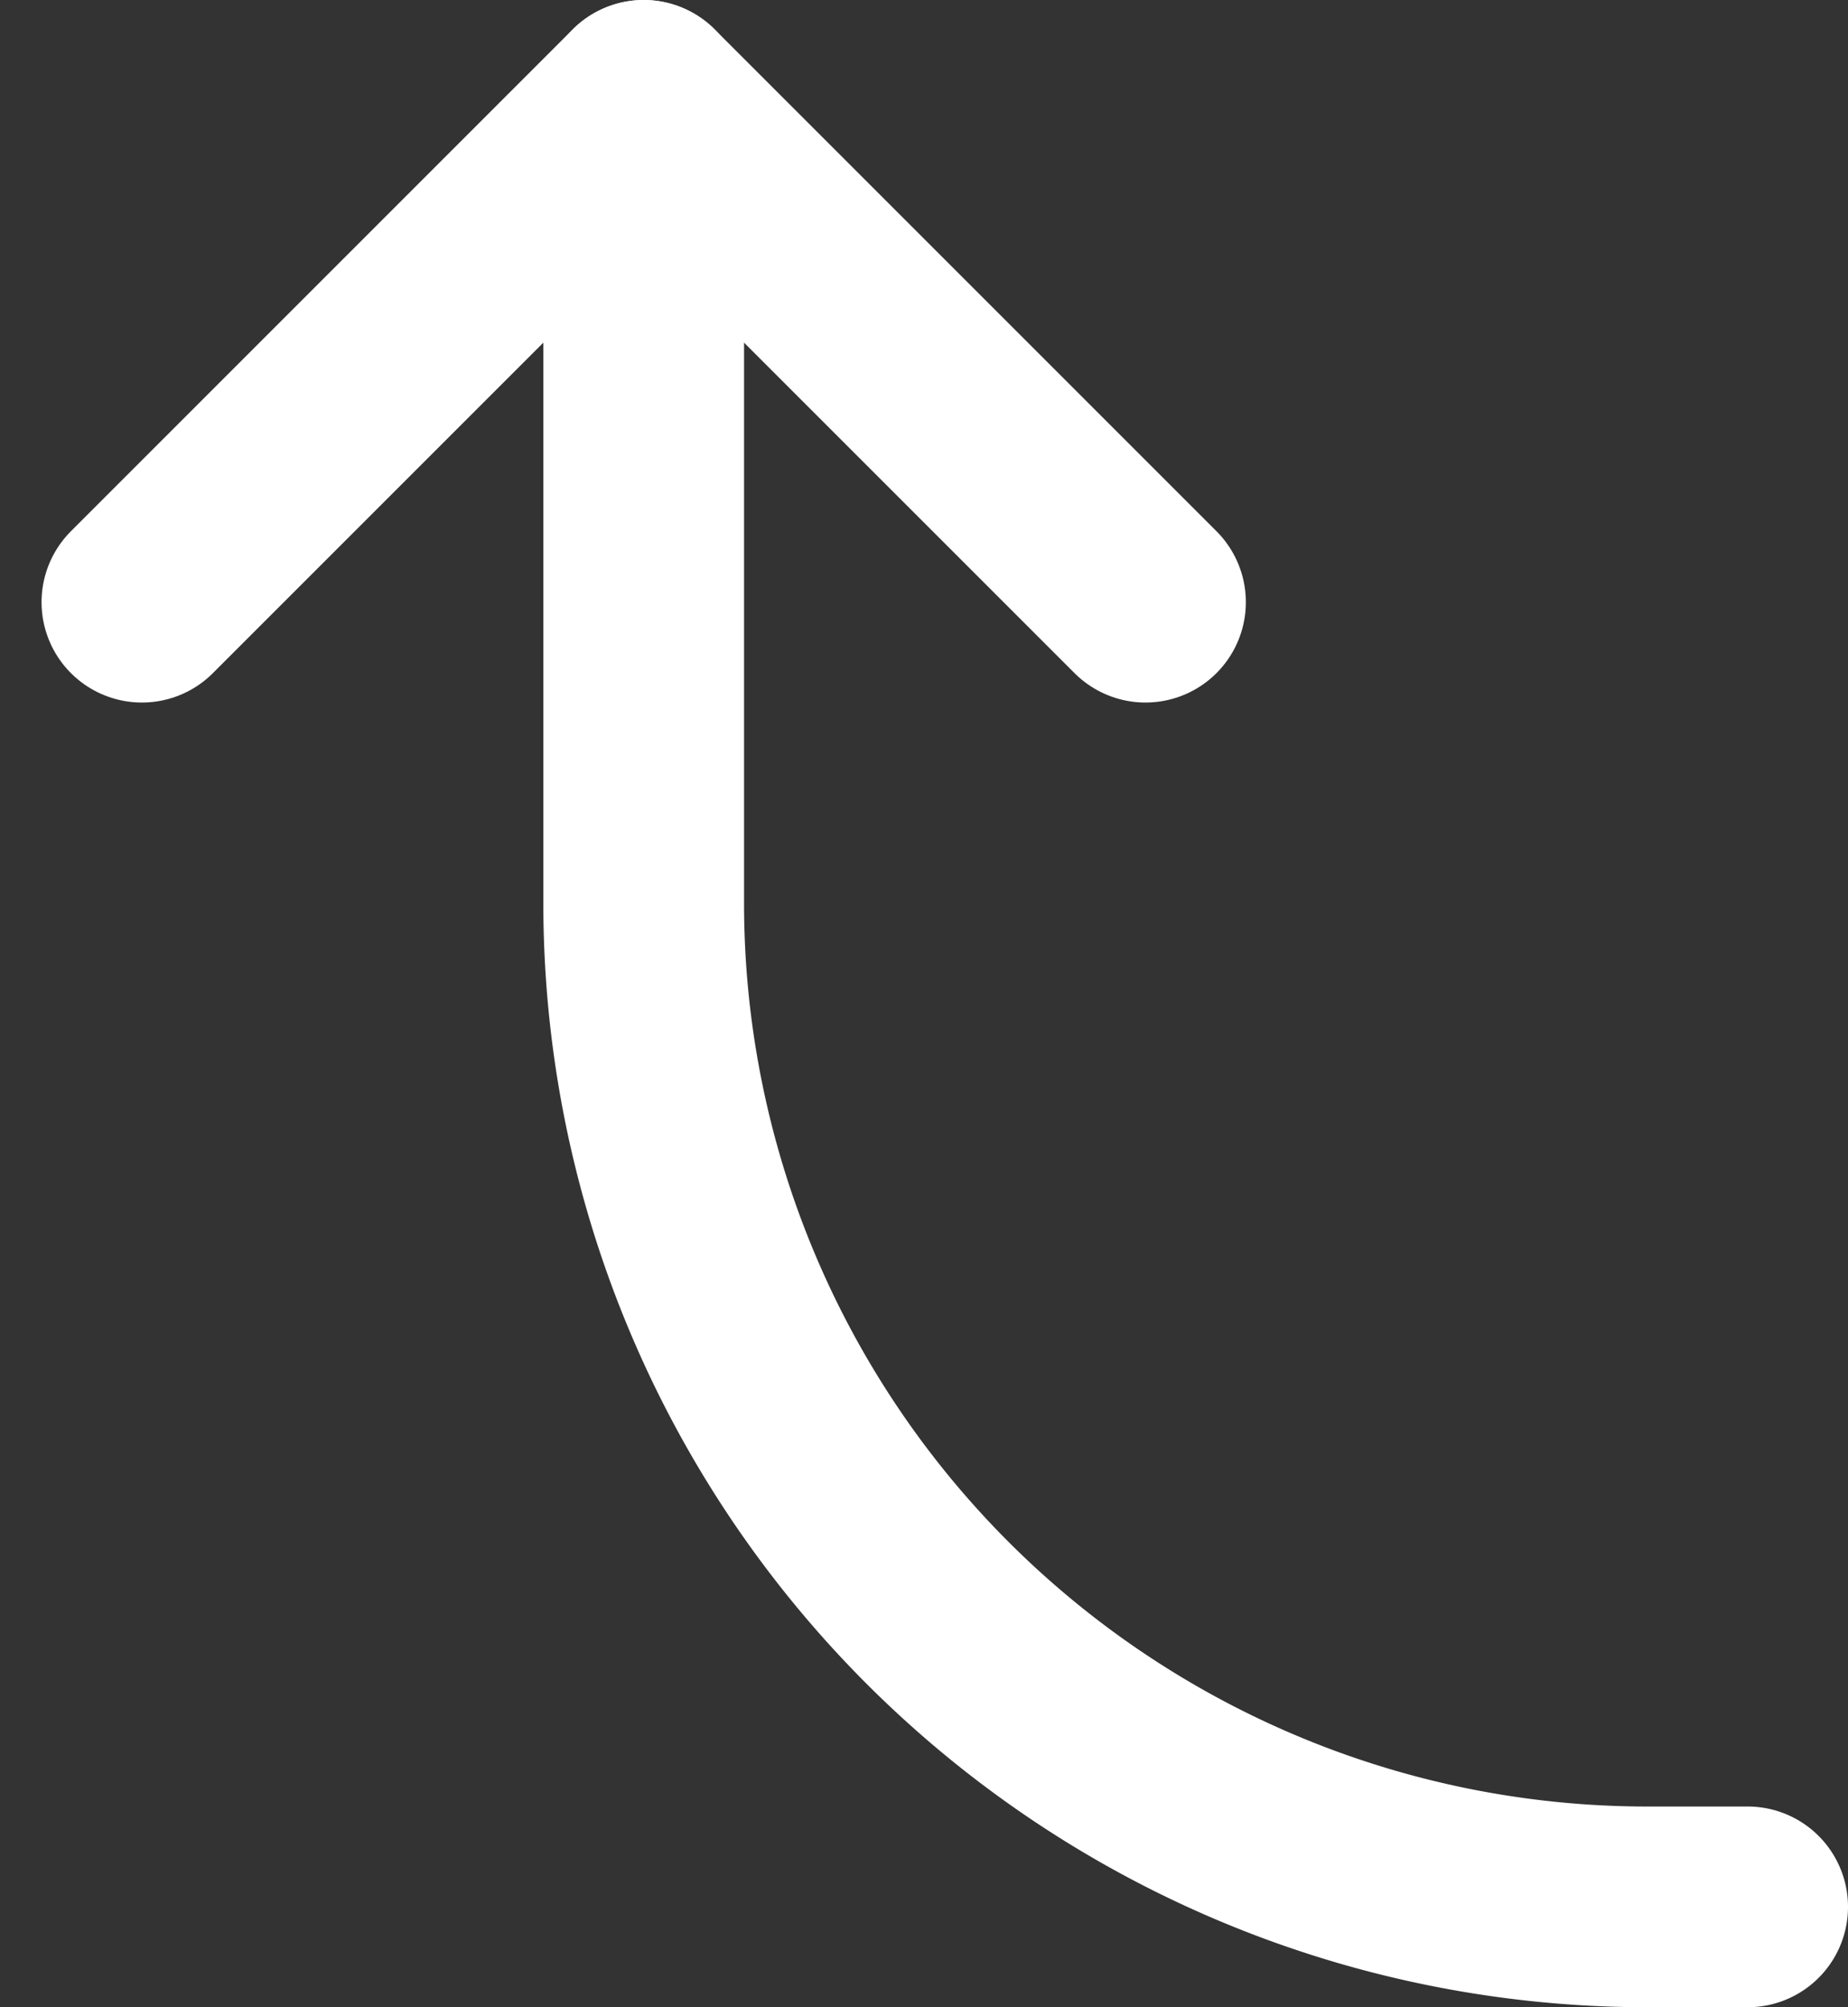
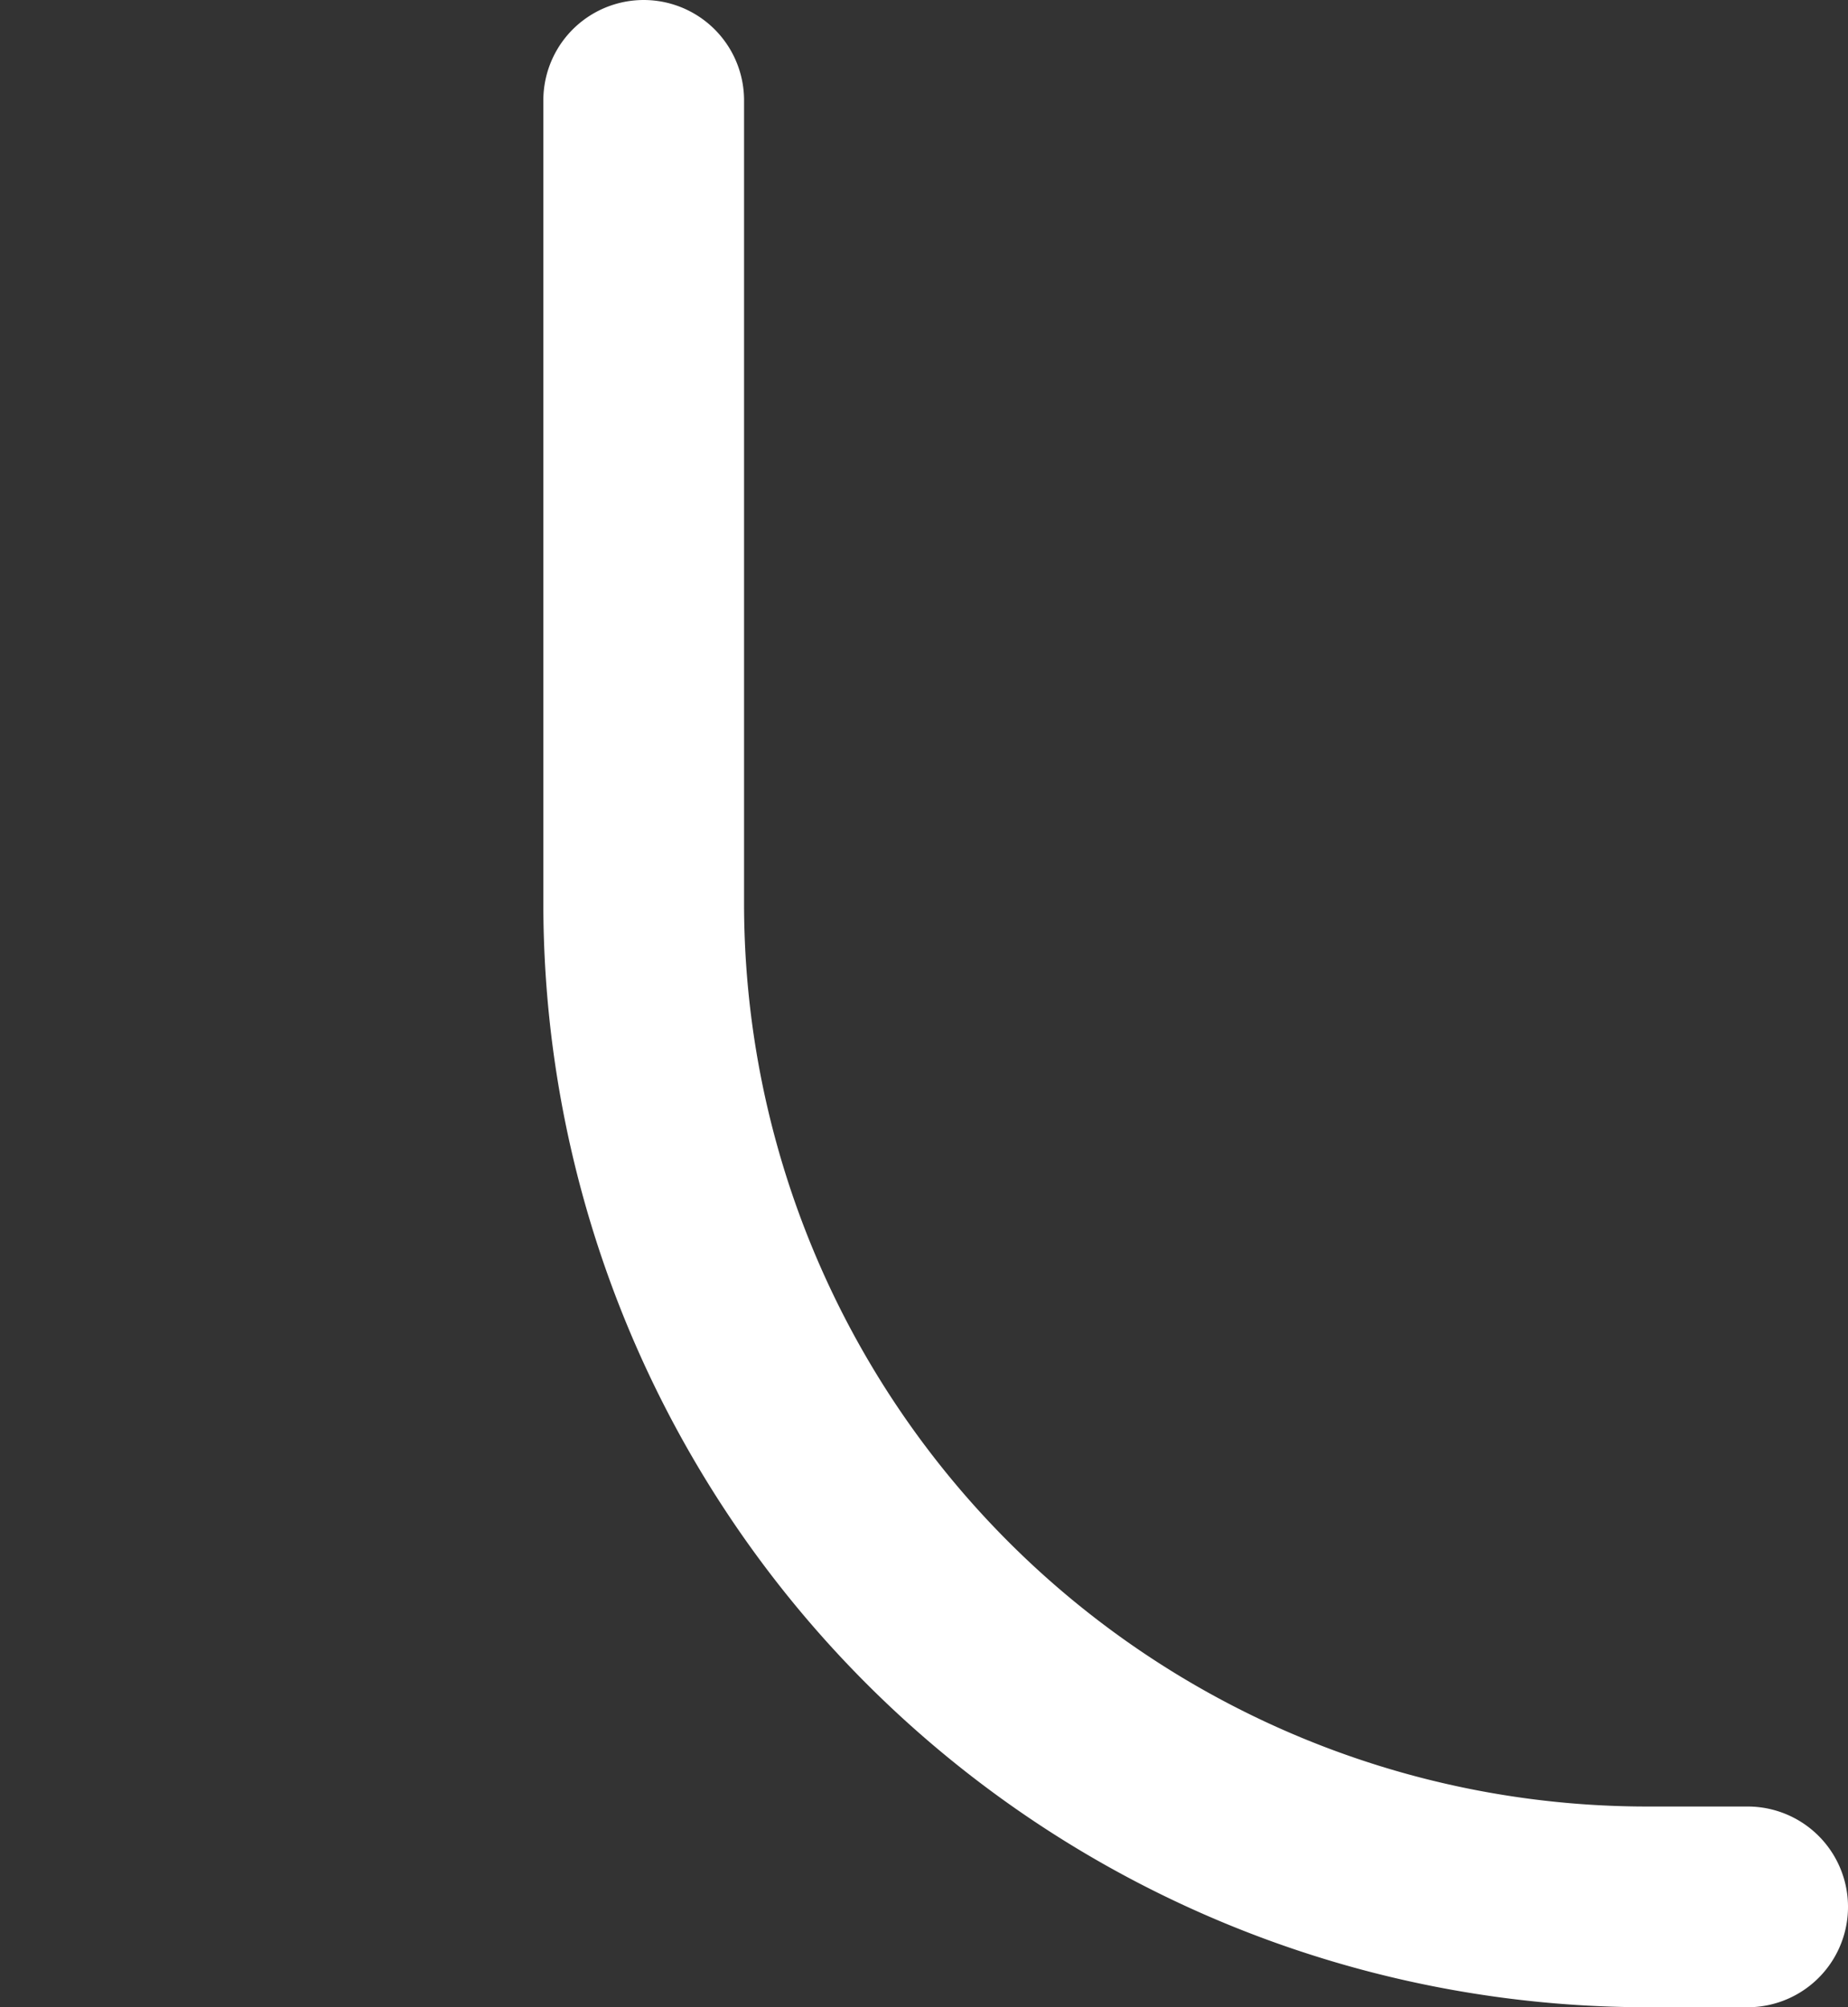
<svg xmlns="http://www.w3.org/2000/svg" width="27.621" height="30" viewBox="0 0 27.621 30">
  <rect x="0" y="0" width="27.621" height="30" fill="#333333" stroke="none" />
  <g id="Icon_akar-arrow-back" data-name="Icon akar-arrow-back" transform="translate(26.121 1.5) rotate(90)">
-     <path id="Tracé_387" data-name="Tracé 387" d="M7.5,15,0,7.5,7.5,0" transform="translate(0 9)" fill="none" stroke="#fff" stroke-linecap="round" stroke-linejoin="round" stroke-width="3" />
    <path id="Tracé_388" data-name="Tracé 388" d="M0,16.5H12a15,15,0,0,0,15-15V0" fill="none" stroke="#fff" stroke-linecap="round" stroke-linejoin="round" stroke-width="3" />
  </g>
</svg>